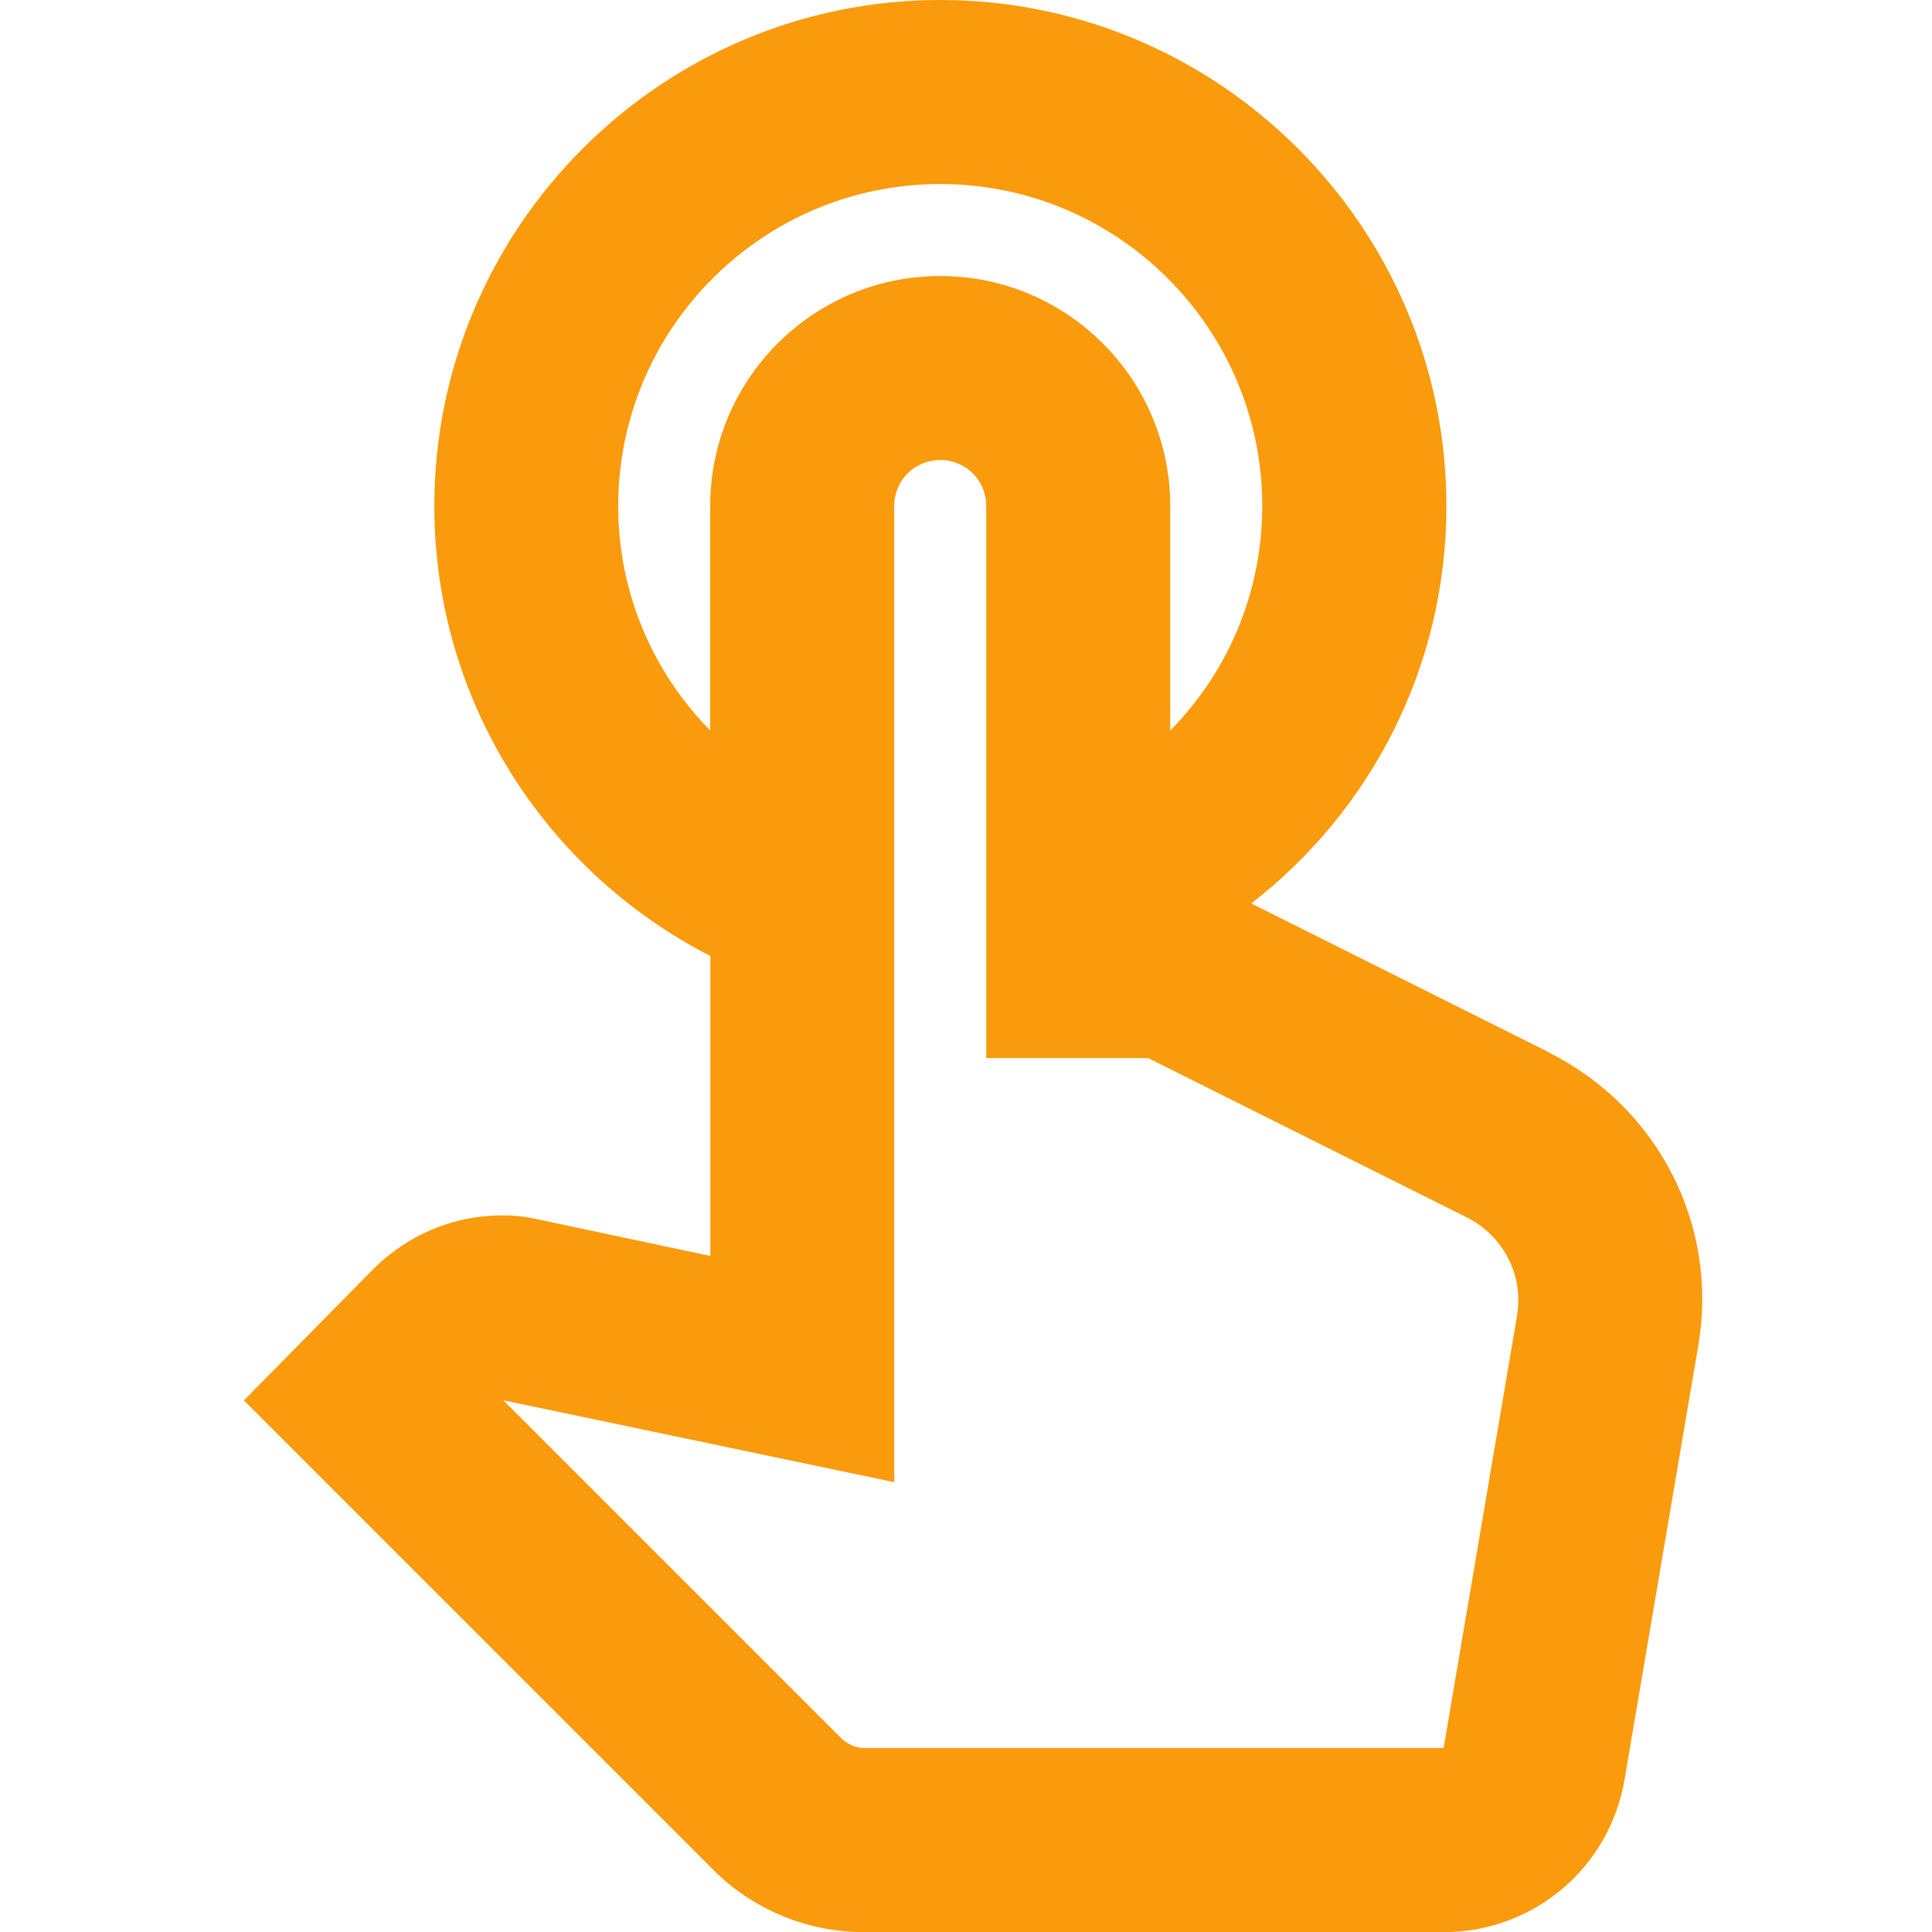
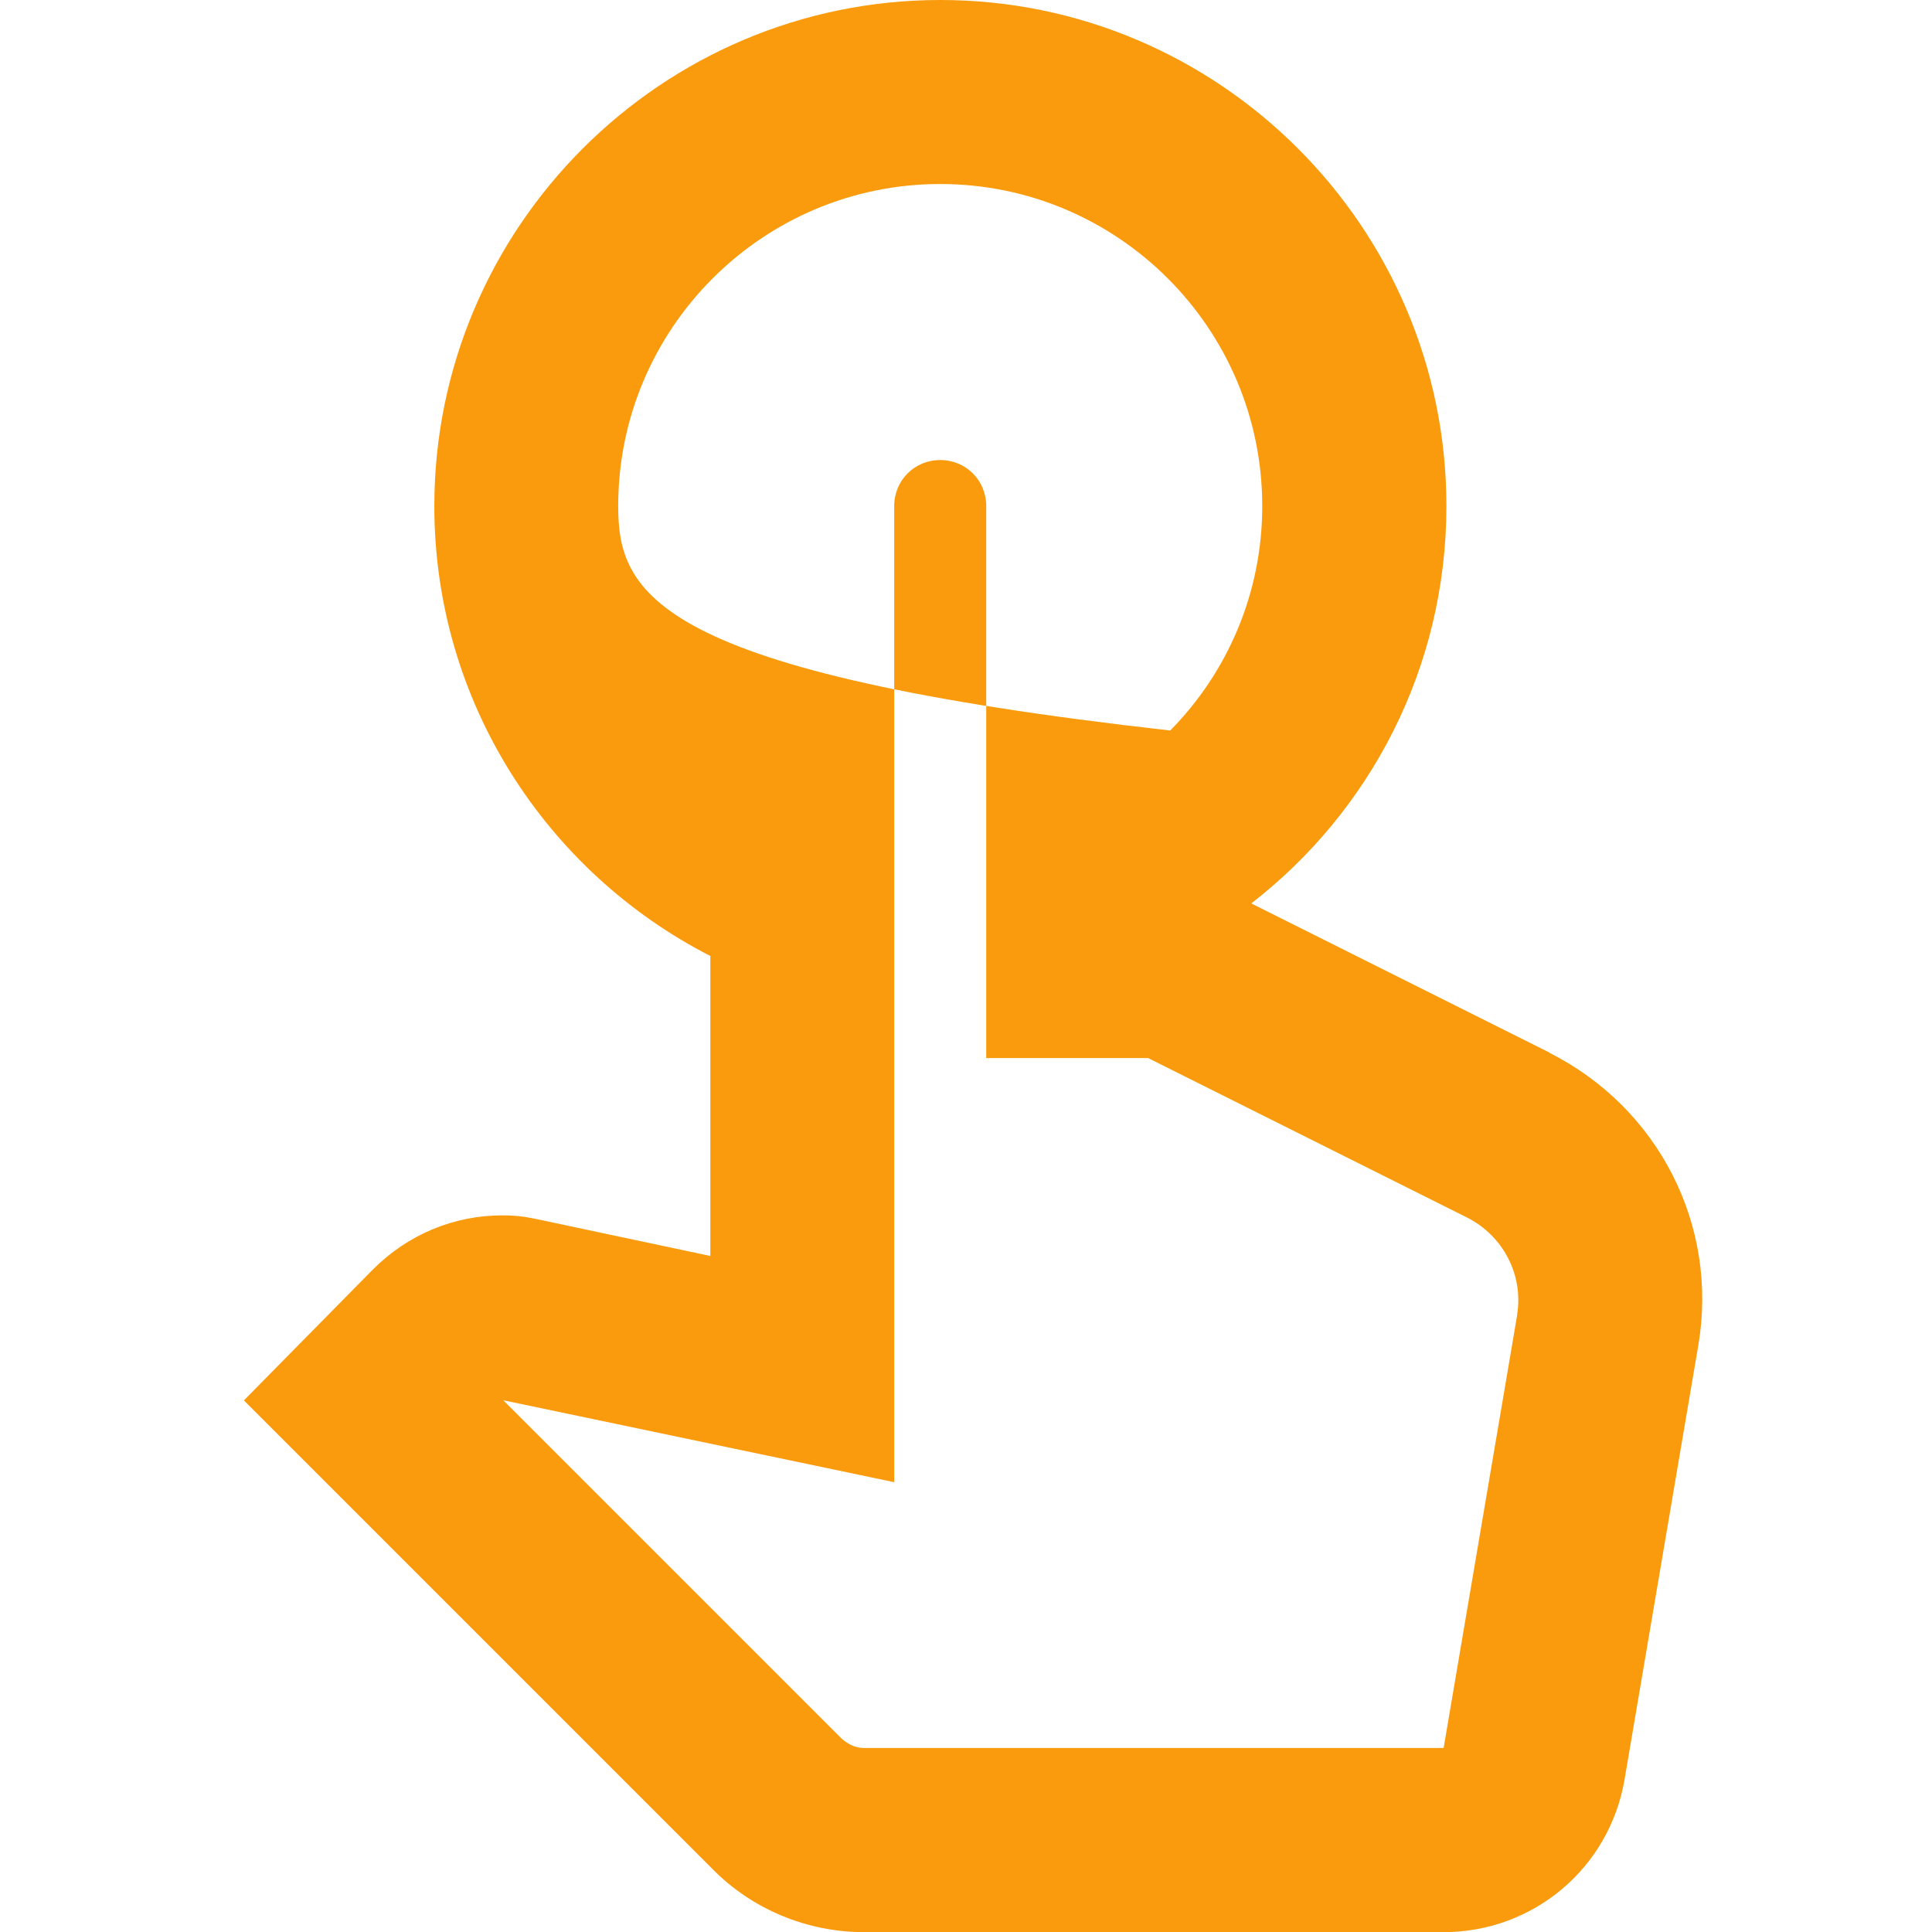
<svg xmlns="http://www.w3.org/2000/svg" xmlns:ns1="http://www.inkscape.org/namespaces/inkscape" xmlns:ns2="http://sodipodi.sourceforge.net/DTD/sodipodi-0.dtd" width="50" height="50" viewBox="0 0 13.229 13.229" version="1.1" id="svg5622" ns1:version="0.92.1 r15371" ns2:docname="ux.svg">
  <defs id="defs5616" />
  <ns2:namedview id="base" pagecolor="#ffffff" bordercolor="#666666" borderopacity="1.0" ns1:pageopacity="0.0" ns1:pageshadow="2" ns1:zoom="11.313708" ns1:cx="6.6059545" ns1:cy="23.963577" ns1:document-units="mm" ns1:current-layer="layer1" showgrid="true" units="px" ns1:window-width="1920" ns1:window-height="1057" ns1:window-x="-8" ns1:window-y="0" ns1:window-maximized="1">
    <ns1:grid type="xygrid" id="grid6167" />
  </ns2:namedview>
  <g ns1:label="Layer 1" ns1:groupmode="layer" id="layer1" transform="translate(0,-283.771)">
-     <path id="path5221" d="m 10.609,290.978 -2.041,-1.021 c 0.813,-0.63 1.336,-1.613 1.336,-2.721 0,-1.909 -1.556,-3.465 -3.465,-3.465 -1.909,0 -3.465,1.556 -3.465,3.465 0,1.342 0.769,2.507 1.89,3.081 v 2.054 l -1.159,-0.246 -0.063,-0.013 c -0.063,-0.013 -0.126,-0.019 -0.202,-0.019 -0.334,0 -0.649,0.132 -0.888,0.372 l -0.882,0.895 3.206,3.206 c 0.271,0.277 0.649,0.435 1.039,0.435 h 3.969 c 0.617,0 1.14,-0.441 1.241,-1.052 l 0.504,-2.967 c 0.139,-0.819 -0.271,-1.625 -1.021,-2.003 z m -0.22,1.795 -0.504,2.967 H 5.915 c -0.057,0 -0.107,-0.025 -0.151,-0.063 l -2.318,-2.318 2.677,0.561 v -6.684 c 0,-0.176 0.139,-0.315 0.315,-0.315 0.176,0 0.315,0.139 0.315,0.315 v 3.78 h 1.109 l 2.18,1.09 c 0.252,0.126 0.391,0.397 0.346,0.668 z M 4.233,287.236 c 0,-1.216 0.989,-2.205 2.205,-2.205 1.216,0 2.205,0.989 2.205,2.205 0,0.598 -0.239,1.14 -0.63,1.537 v -1.537 c 0,-0.869 -0.706,-1.575 -1.575,-1.575 -0.869,0 -1.575,0.706 -1.575,1.575 v 1.537 C 4.473,288.376 4.233,287.834 4.233,287.236 Z" ns1:connector-curvature="0" style="fill:#f99b0c;fill-opacity:1;stroke-width:0.63" />
+     <path id="path5221" d="m 10.609,290.978 -2.041,-1.021 c 0.813,-0.63 1.336,-1.613 1.336,-2.721 0,-1.909 -1.556,-3.465 -3.465,-3.465 -1.909,0 -3.465,1.556 -3.465,3.465 0,1.342 0.769,2.507 1.89,3.081 v 2.054 l -1.159,-0.246 -0.063,-0.013 c -0.063,-0.013 -0.126,-0.019 -0.202,-0.019 -0.334,0 -0.649,0.132 -0.888,0.372 l -0.882,0.895 3.206,3.206 c 0.271,0.277 0.649,0.435 1.039,0.435 h 3.969 c 0.617,0 1.14,-0.441 1.241,-1.052 l 0.504,-2.967 c 0.139,-0.819 -0.271,-1.625 -1.021,-2.003 z m -0.22,1.795 -0.504,2.967 H 5.915 c -0.057,0 -0.107,-0.025 -0.151,-0.063 l -2.318,-2.318 2.677,0.561 v -6.684 c 0,-0.176 0.139,-0.315 0.315,-0.315 0.176,0 0.315,0.139 0.315,0.315 v 3.78 h 1.109 l 2.18,1.09 c 0.252,0.126 0.391,0.397 0.346,0.668 z M 4.233,287.236 c 0,-1.216 0.989,-2.205 2.205,-2.205 1.216,0 2.205,0.989 2.205,2.205 0,0.598 -0.239,1.14 -0.63,1.537 v -1.537 v 1.537 C 4.473,288.376 4.233,287.834 4.233,287.236 Z" ns1:connector-curvature="0" style="fill:#f99b0c;fill-opacity:1;stroke-width:0.63" />
  </g>
</svg>